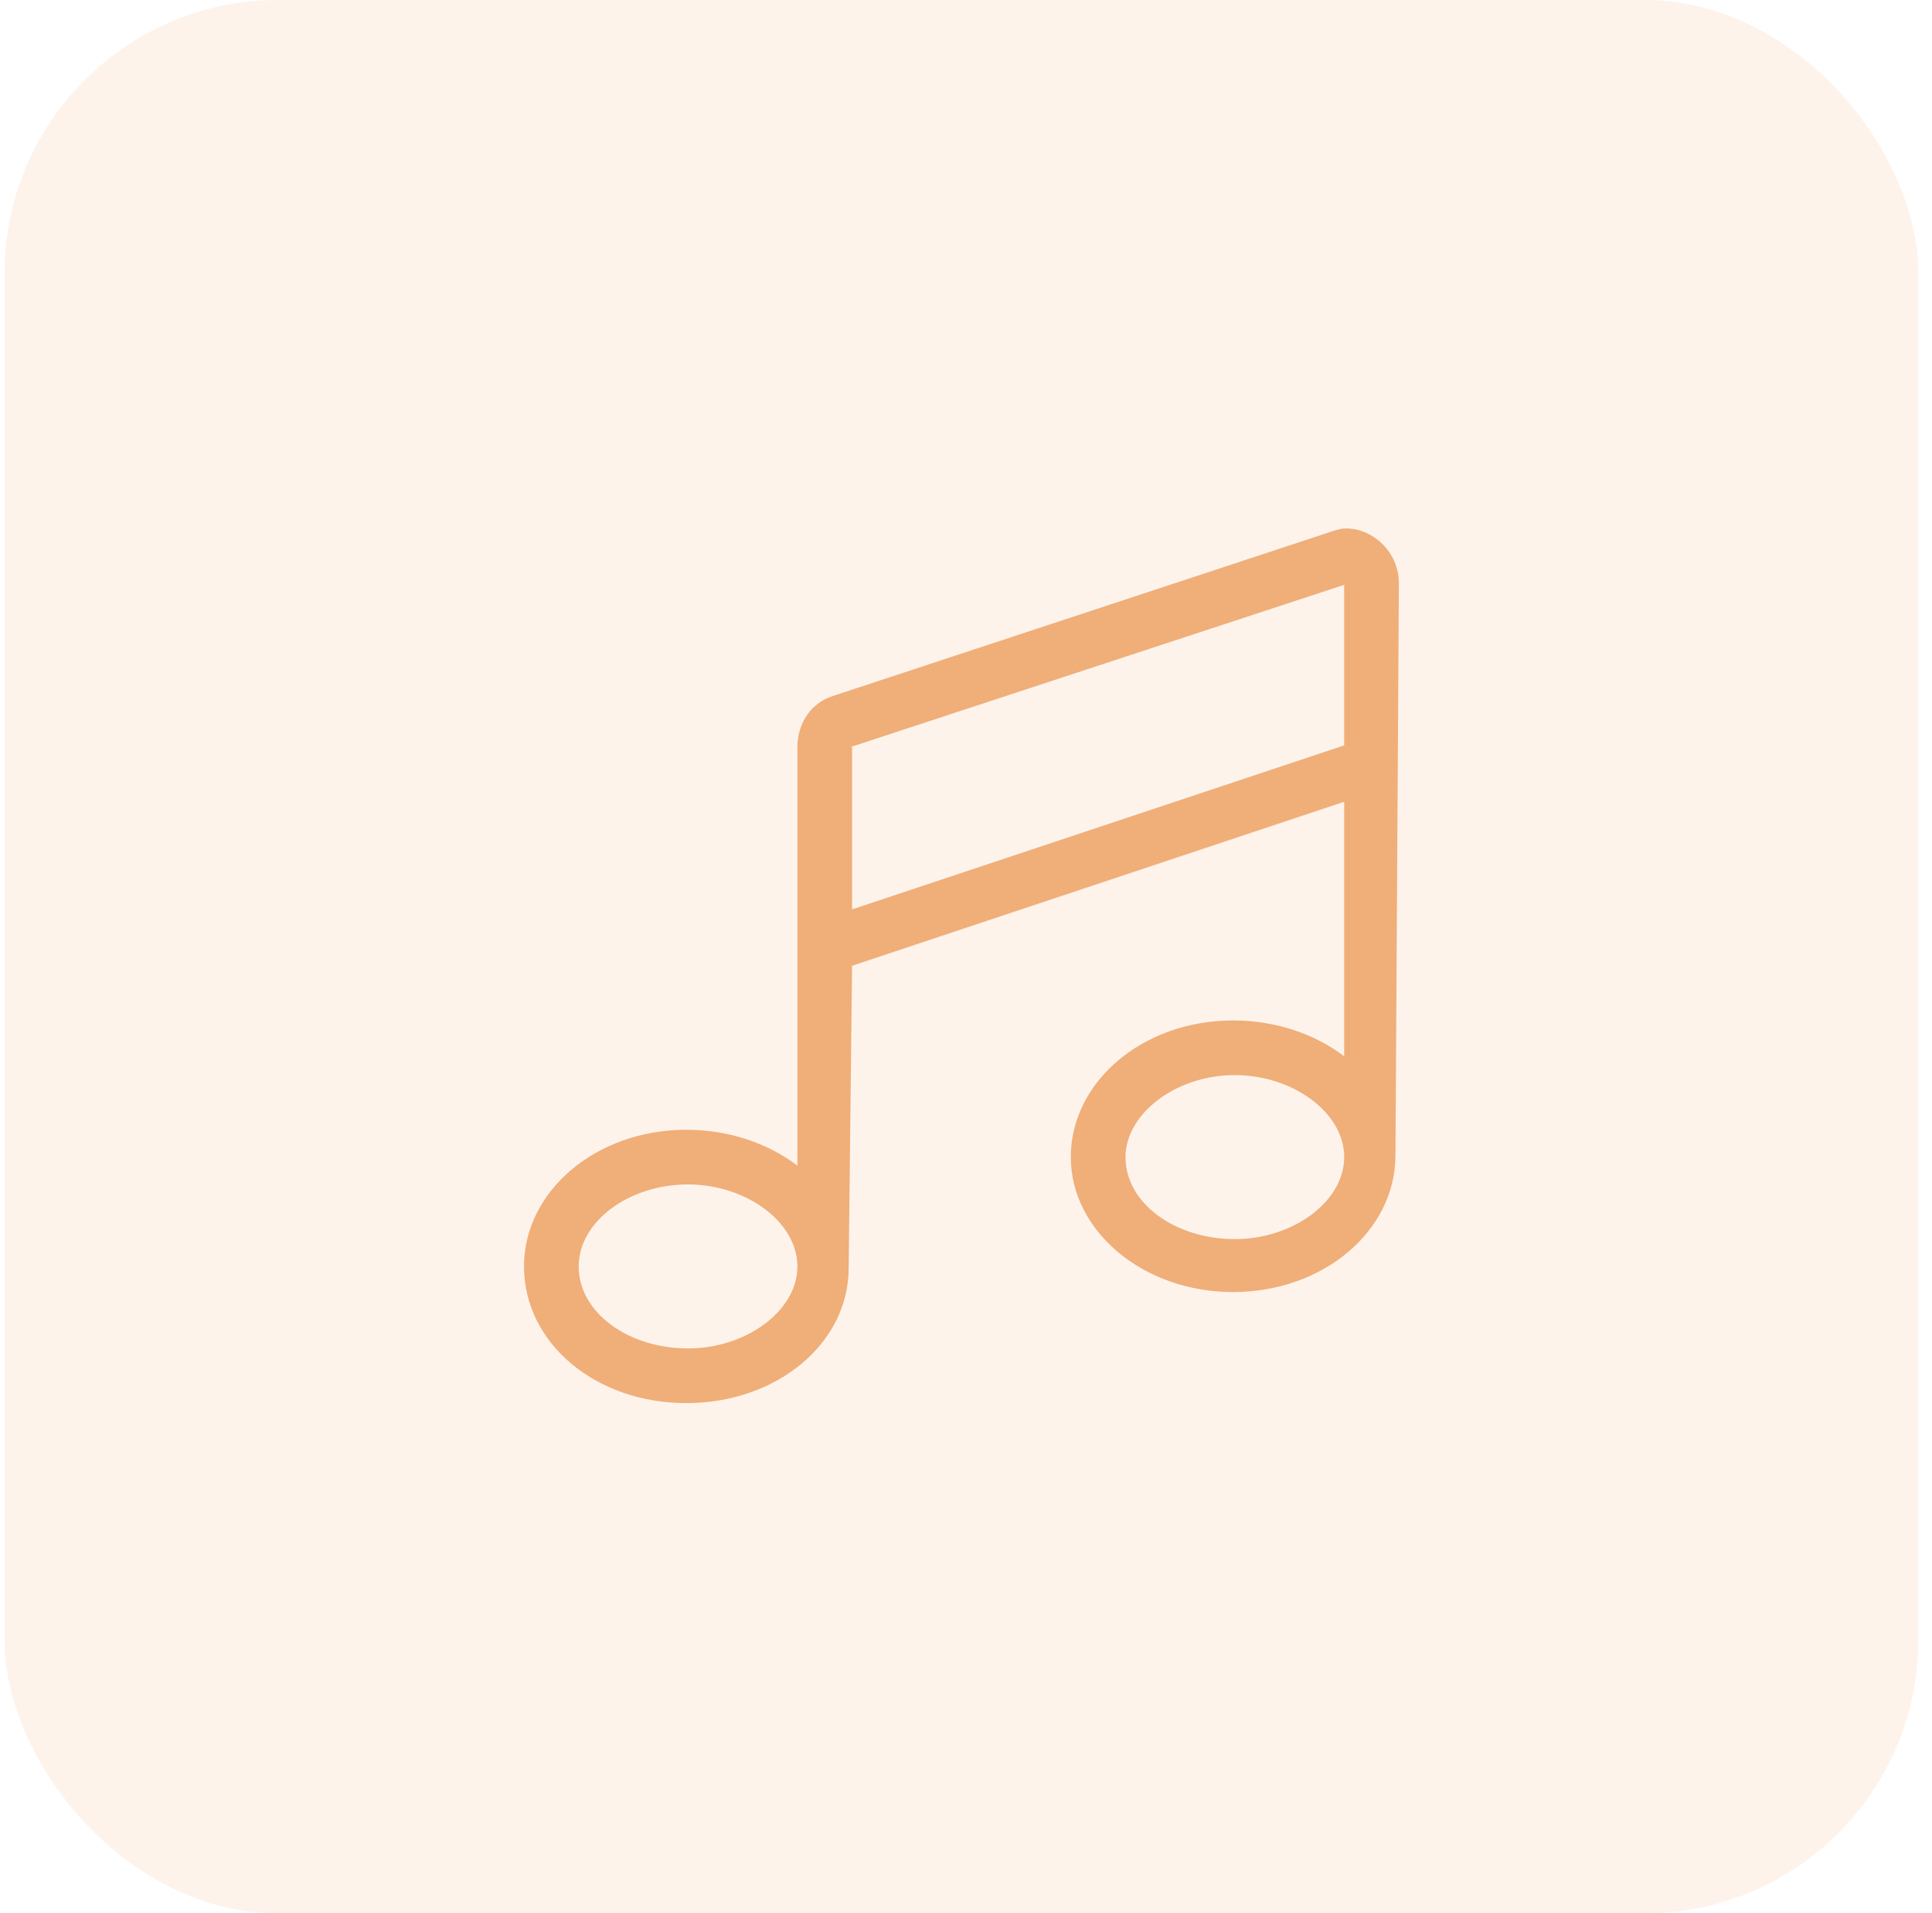
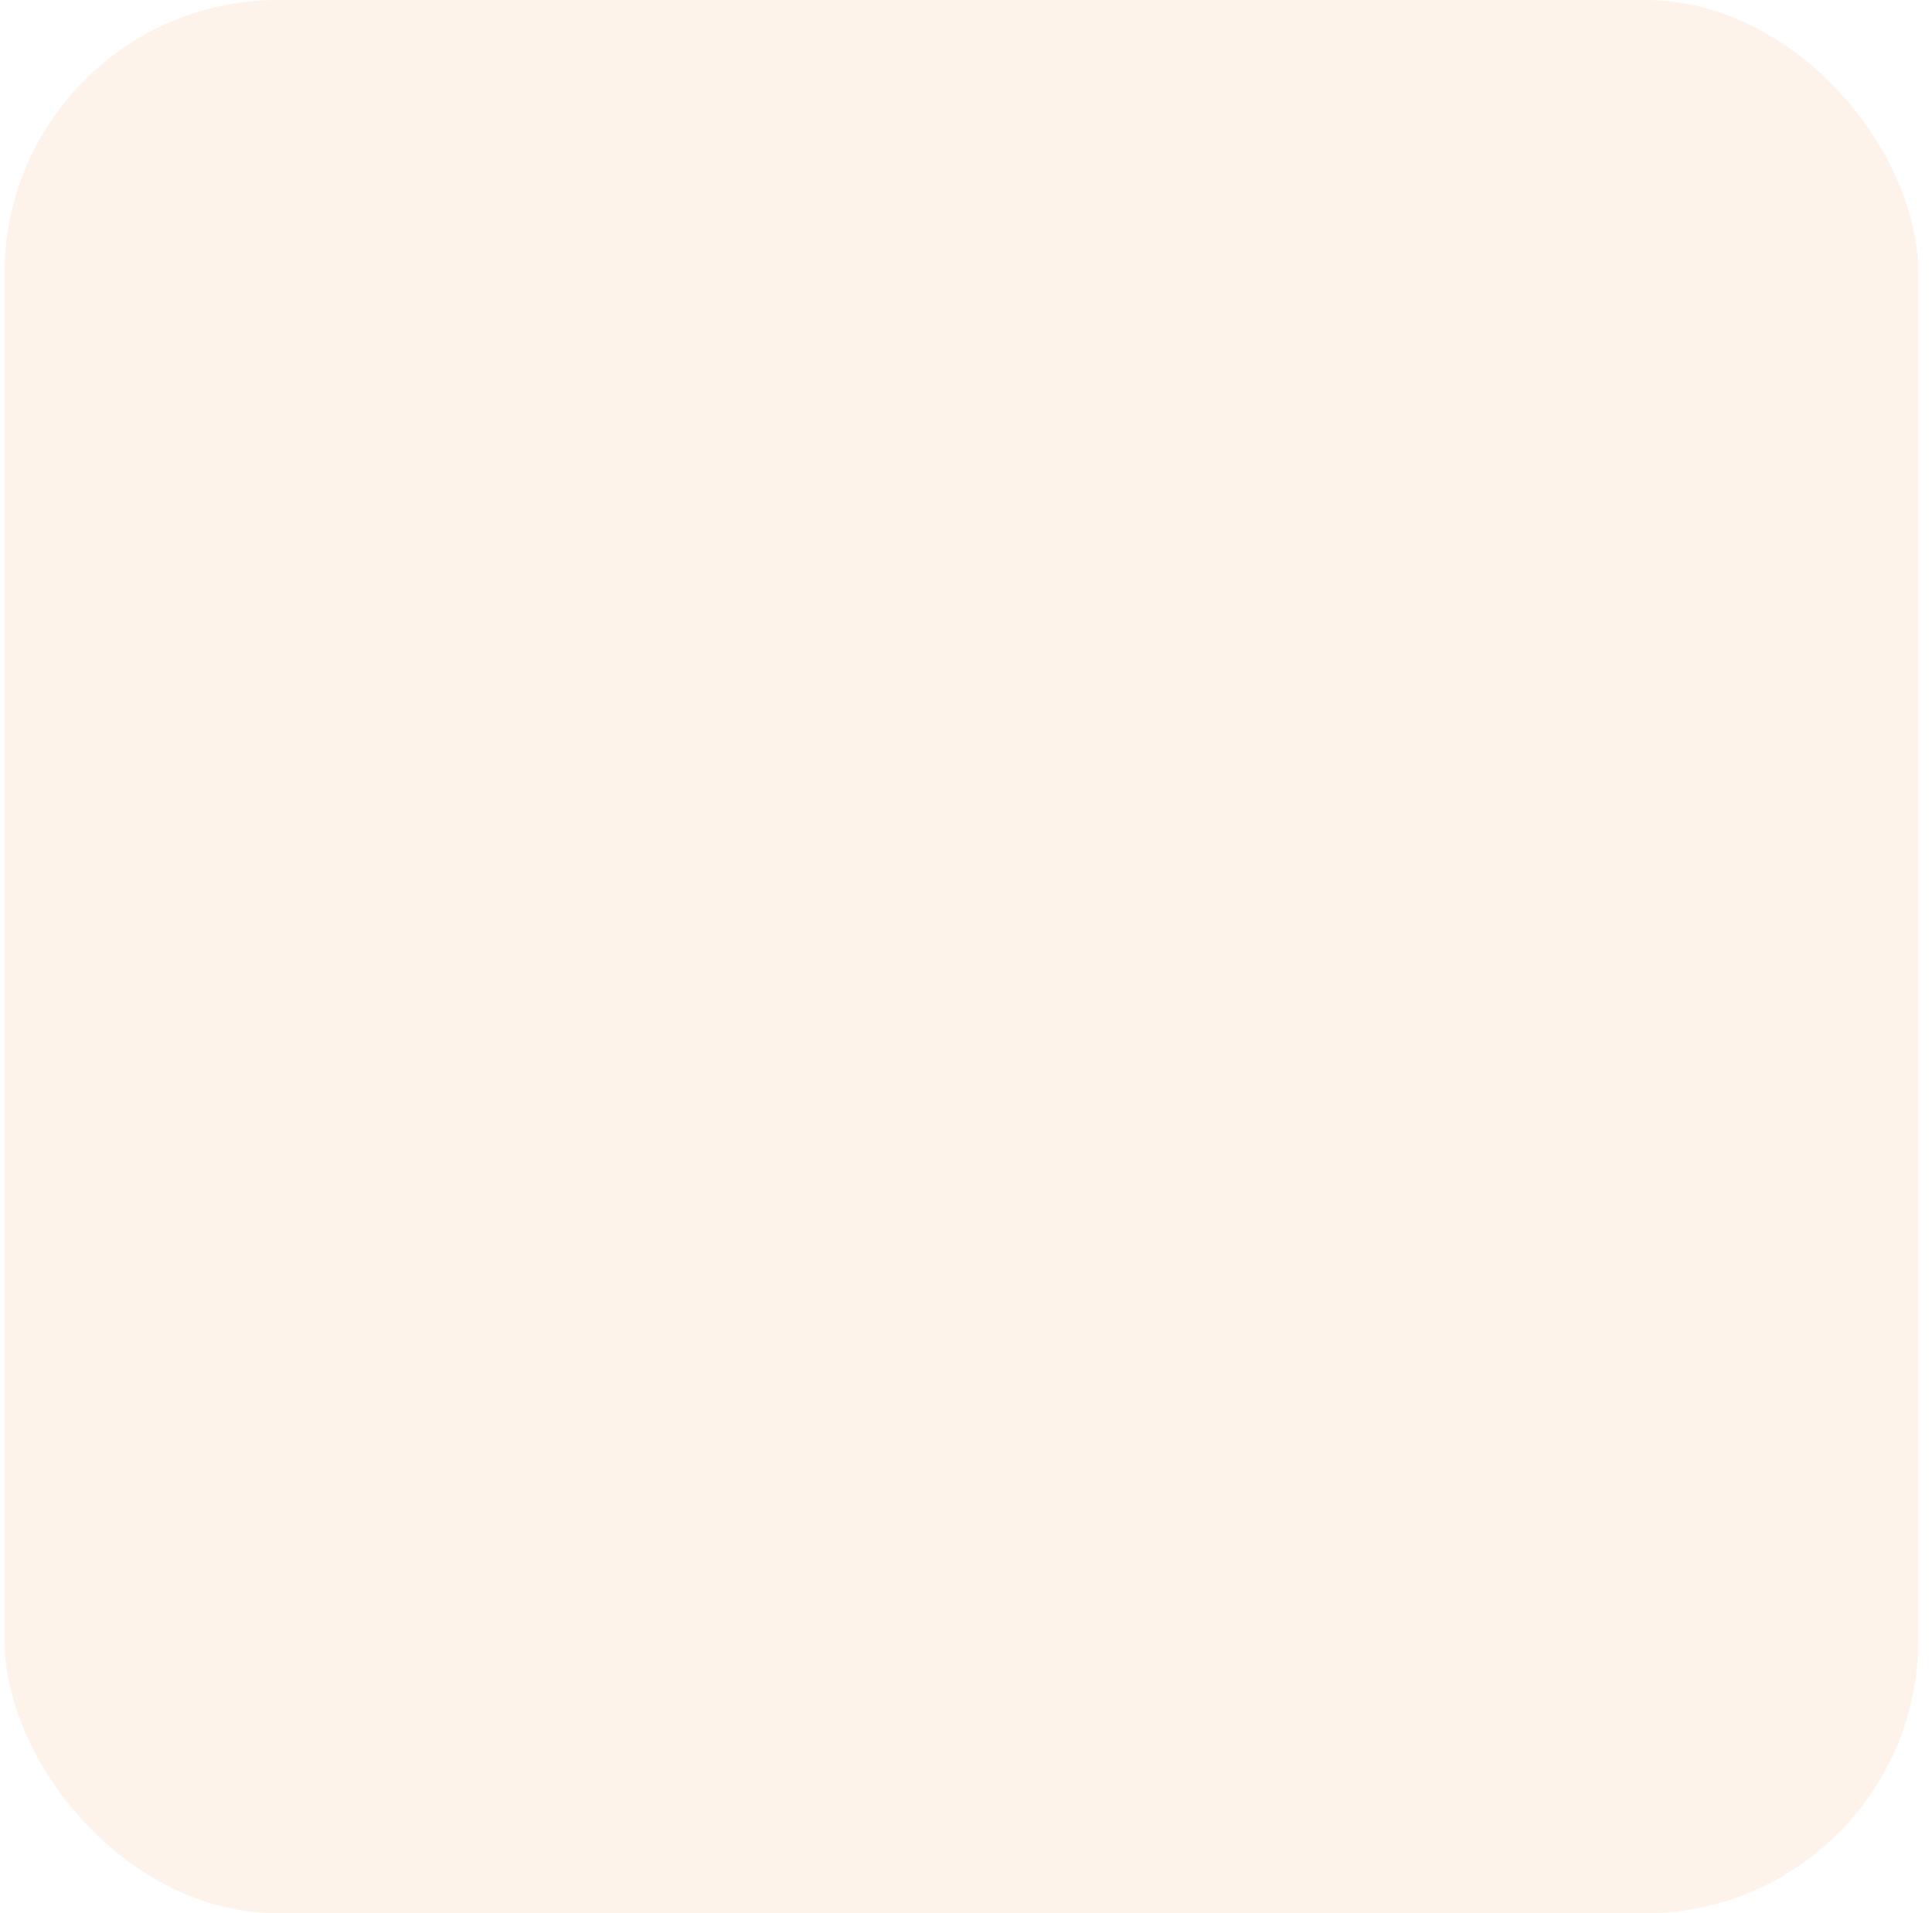
<svg xmlns="http://www.w3.org/2000/svg" width="106" height="105" viewBox="0 0 106 105" fill="none">
  <rect x="0.25" width="105" height="105" rx="15" fill="#F0AE79" fill-opacity="0.15" />
-   <path d="M73.844 29C73.562 29 73.281 29.094 73 29.188L45.719 38.188C44.5 38.562 43.75 39.688 43.75 41V63.969C42.156 62.75 40 62 37.656 62C32.688 62 28.75 65.375 28.75 69.5C28.75 73.719 32.688 77 37.656 77C42.625 77 46.562 73.719 46.562 69.594L46.75 53L73.75 44V57.969C72.156 56.75 70 56 67.656 56C62.688 56 58.75 59.375 58.75 63.5C58.75 67.531 62.688 70.906 67.656 70.906C72.625 70.906 76.562 67.531 76.562 63.406L76.75 32C76.75 30.312 75.344 29 73.844 29ZM37.75 74C34.469 74 31.75 72.031 31.75 69.5C31.75 67.062 34.469 65 37.75 65C40.938 65 43.75 67.062 43.75 69.5C43.75 71.938 40.938 74 37.75 74ZM67.75 68C64.469 68 61.75 66.031 61.75 63.5C61.75 61.156 64.469 59 67.75 59C70.938 59 73.75 61.062 73.75 63.5C73.75 65.938 70.938 68 67.75 68ZM73.75 40.906L46.75 49.906V41H46.656L73.75 32.094V40.906Z" fill="#F0AE79" />
</svg>